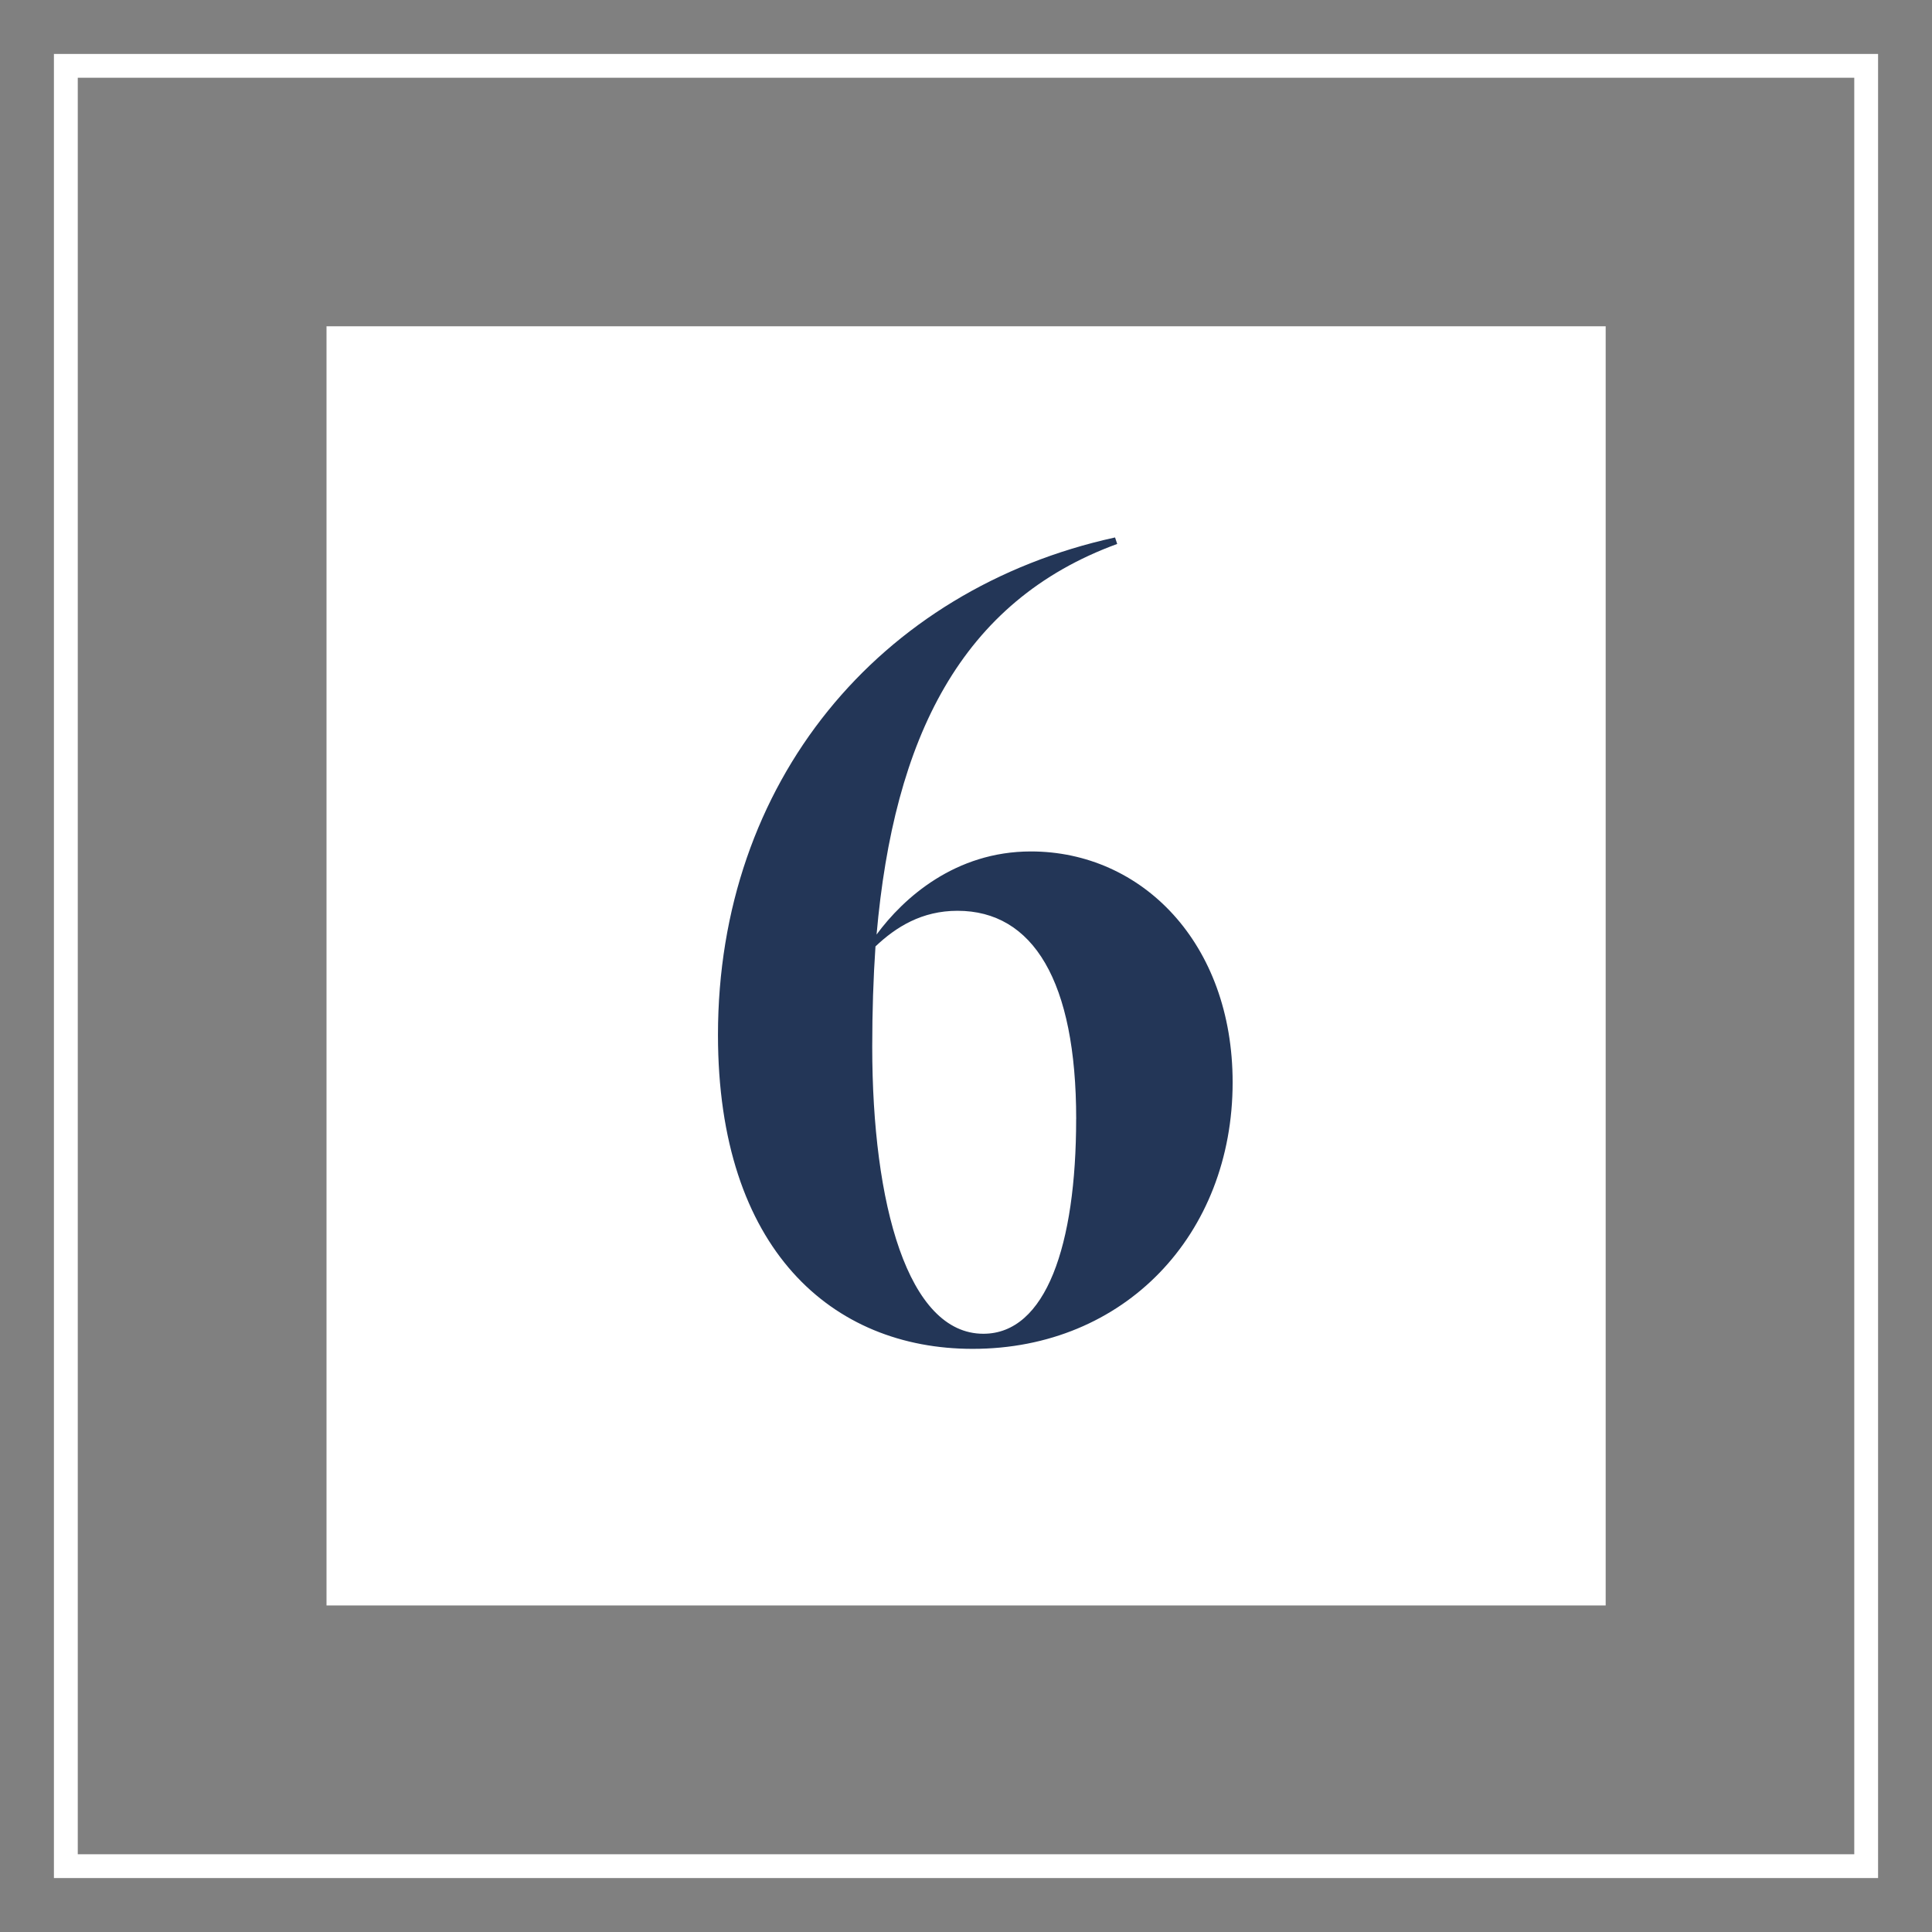
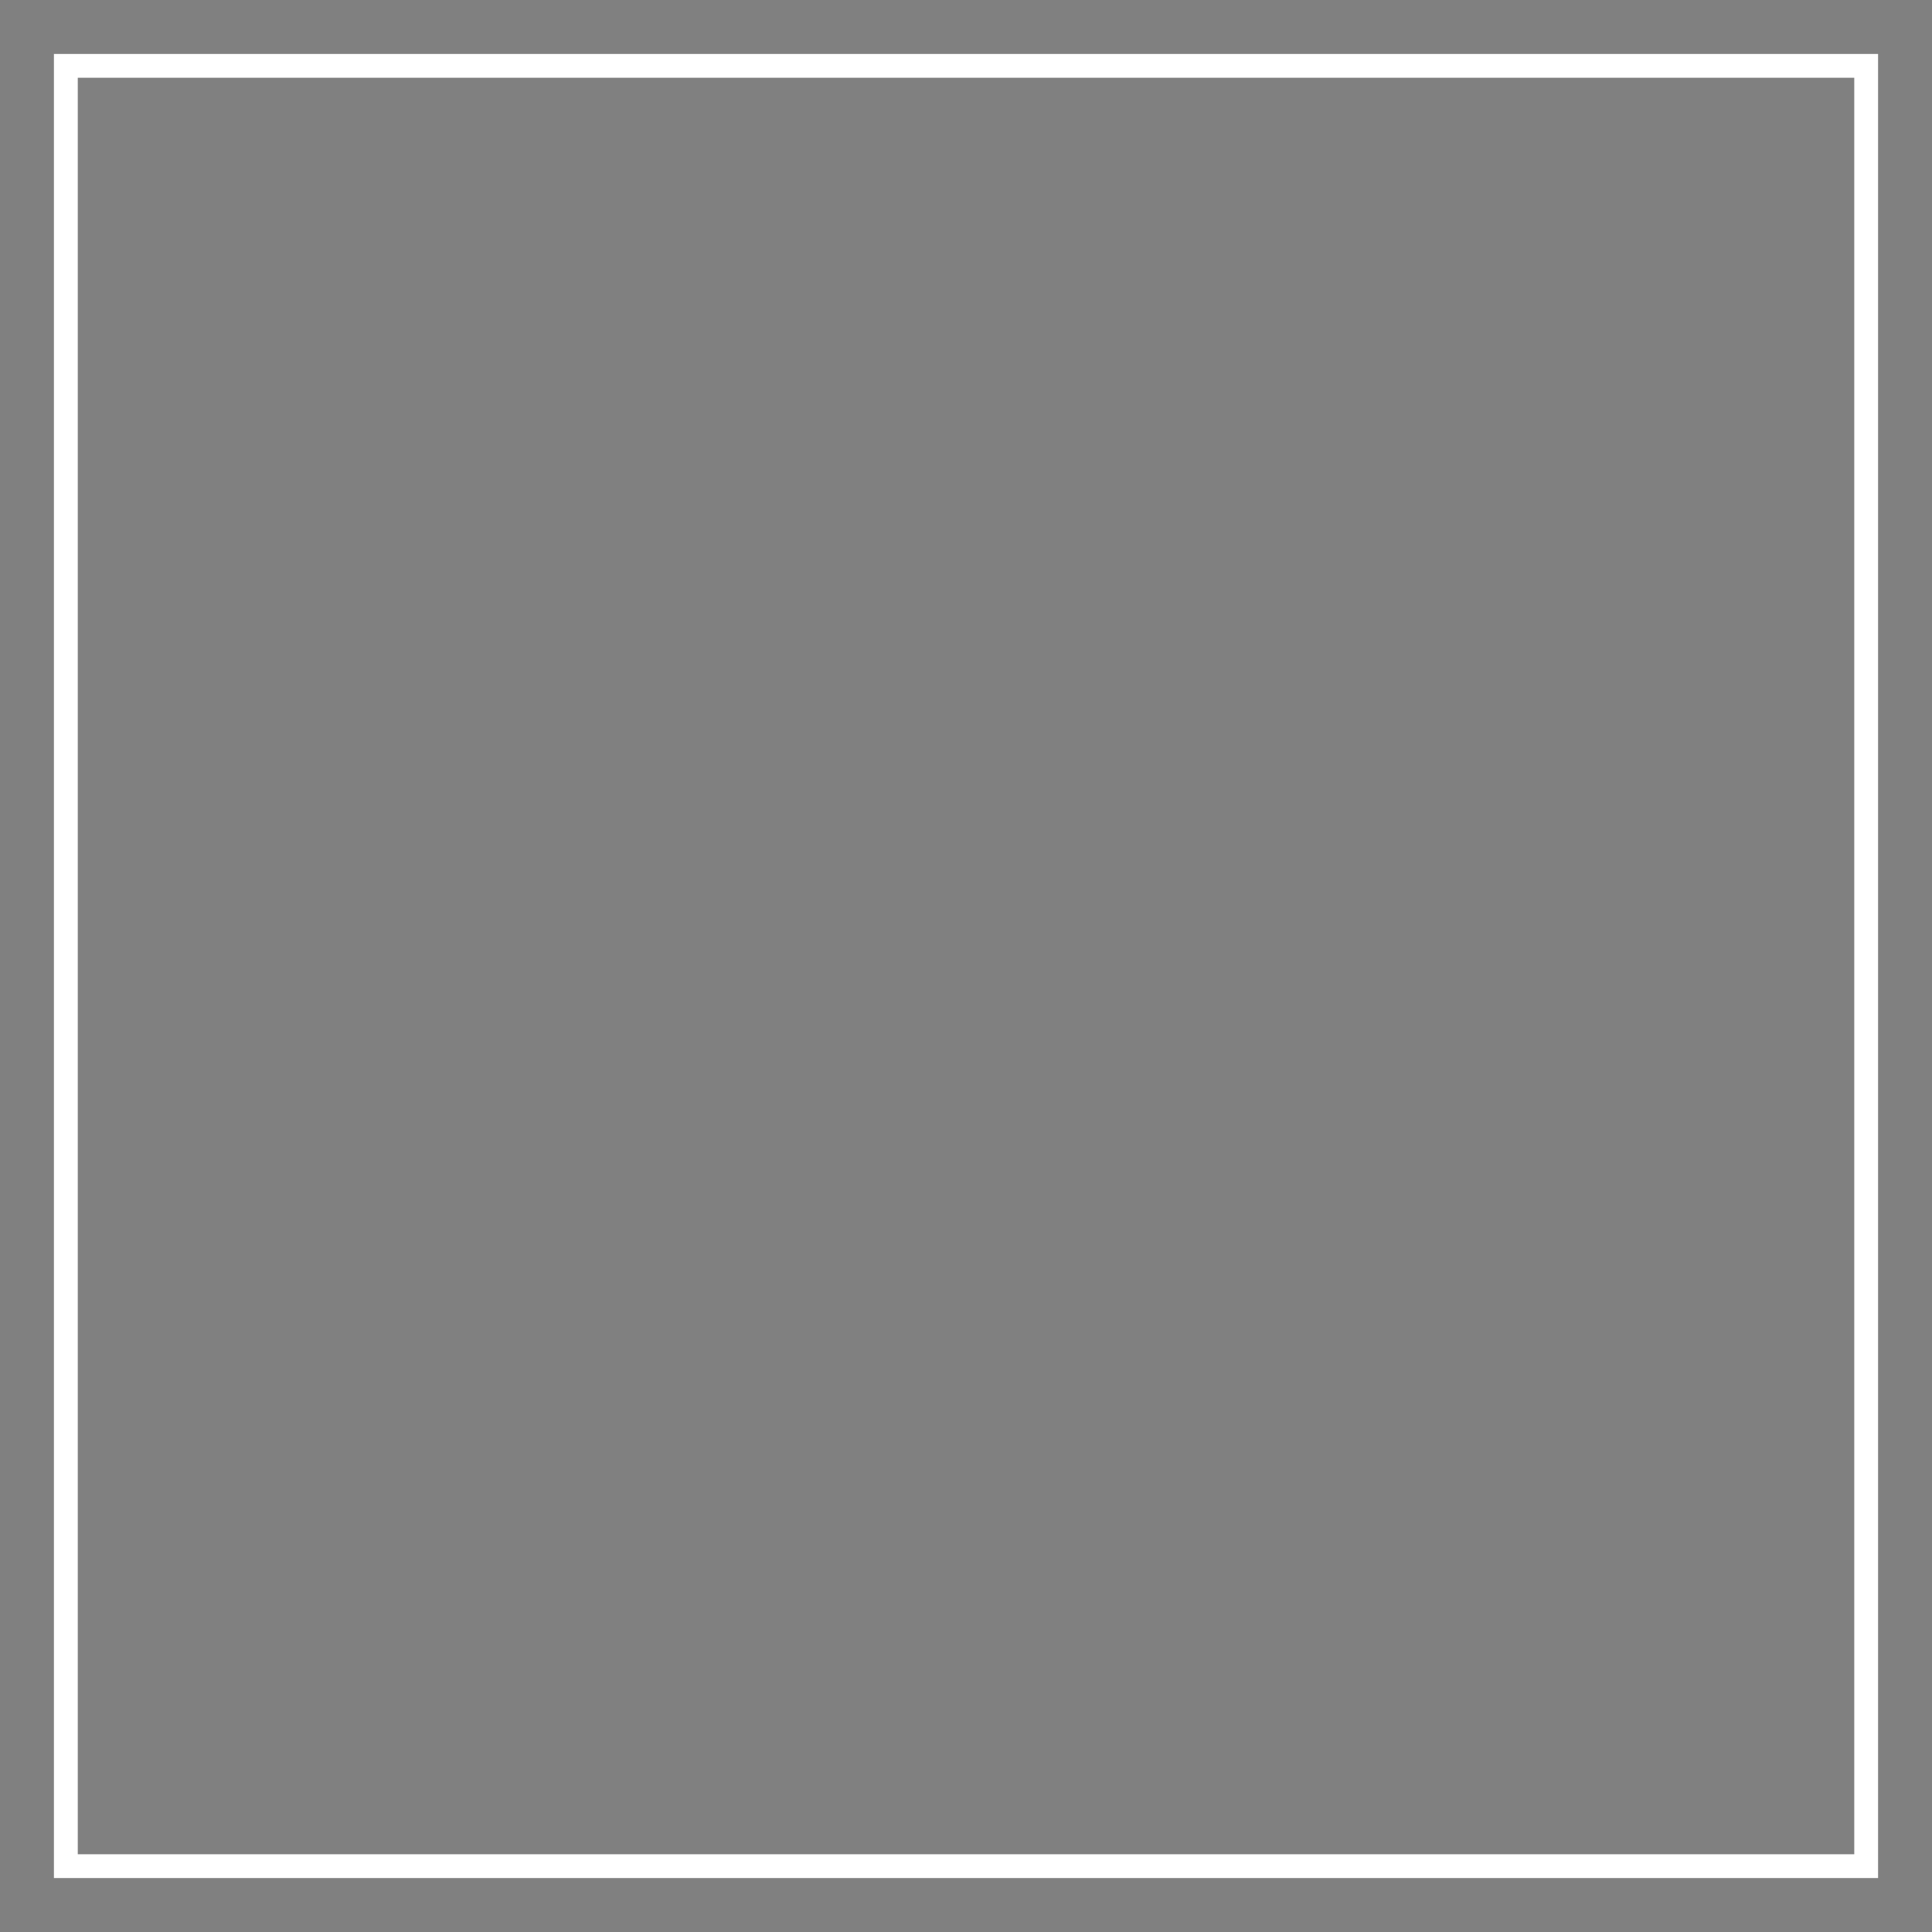
<svg xmlns="http://www.w3.org/2000/svg" id="Layer_1" version="1.1" viewBox="0 0 512 512">
  <rect x="0" y="0" width="512" height="512" fill="#808080" stroke="none" />
  <defs>
    <style>
      .st0 {
        isolation: isolate;
      }

      .st1 {
        fill: #fff;
      }

      .st2 {
        fill: #233657;
      }
    </style>
  </defs>
-   <rect class="st1" x="86.53" y="86.47" width="338.99" height="338.99" />
  <path class="st1" d="M497.71,497.71H14.29V14.29h483.42v483.42ZM20.61,491.39h470.79V20.61H20.61v470.79Z" />
  <g class="st0">
-     <path class="st2" d="M326.66,286.83c0,40.32-28.6,70.63-68.91,70.63-37.17,0-67.48-26.31-67.48-83.21,0-66.91,42.61-118.1,105.23-131.82l.57,1.72c-41.46,15.16-59.19,51.47-63.77,103.51,7.15-9.72,20.87-22.02,40.89-22.02,29.45,0,53.47,24.31,53.47,61.19ZM285.2,296.56c0-36.6-11.44-55.19-31.46-55.19-9.44,0-16.3,4.29-21.73,9.44-.57,8.29-.86,17.44-.86,26.59,0,41.75,9.44,76.06,29.45,76.06,16.58,0,24.59-23.45,24.59-56.9Z" />
-   </g>
+     </g>
</svg>